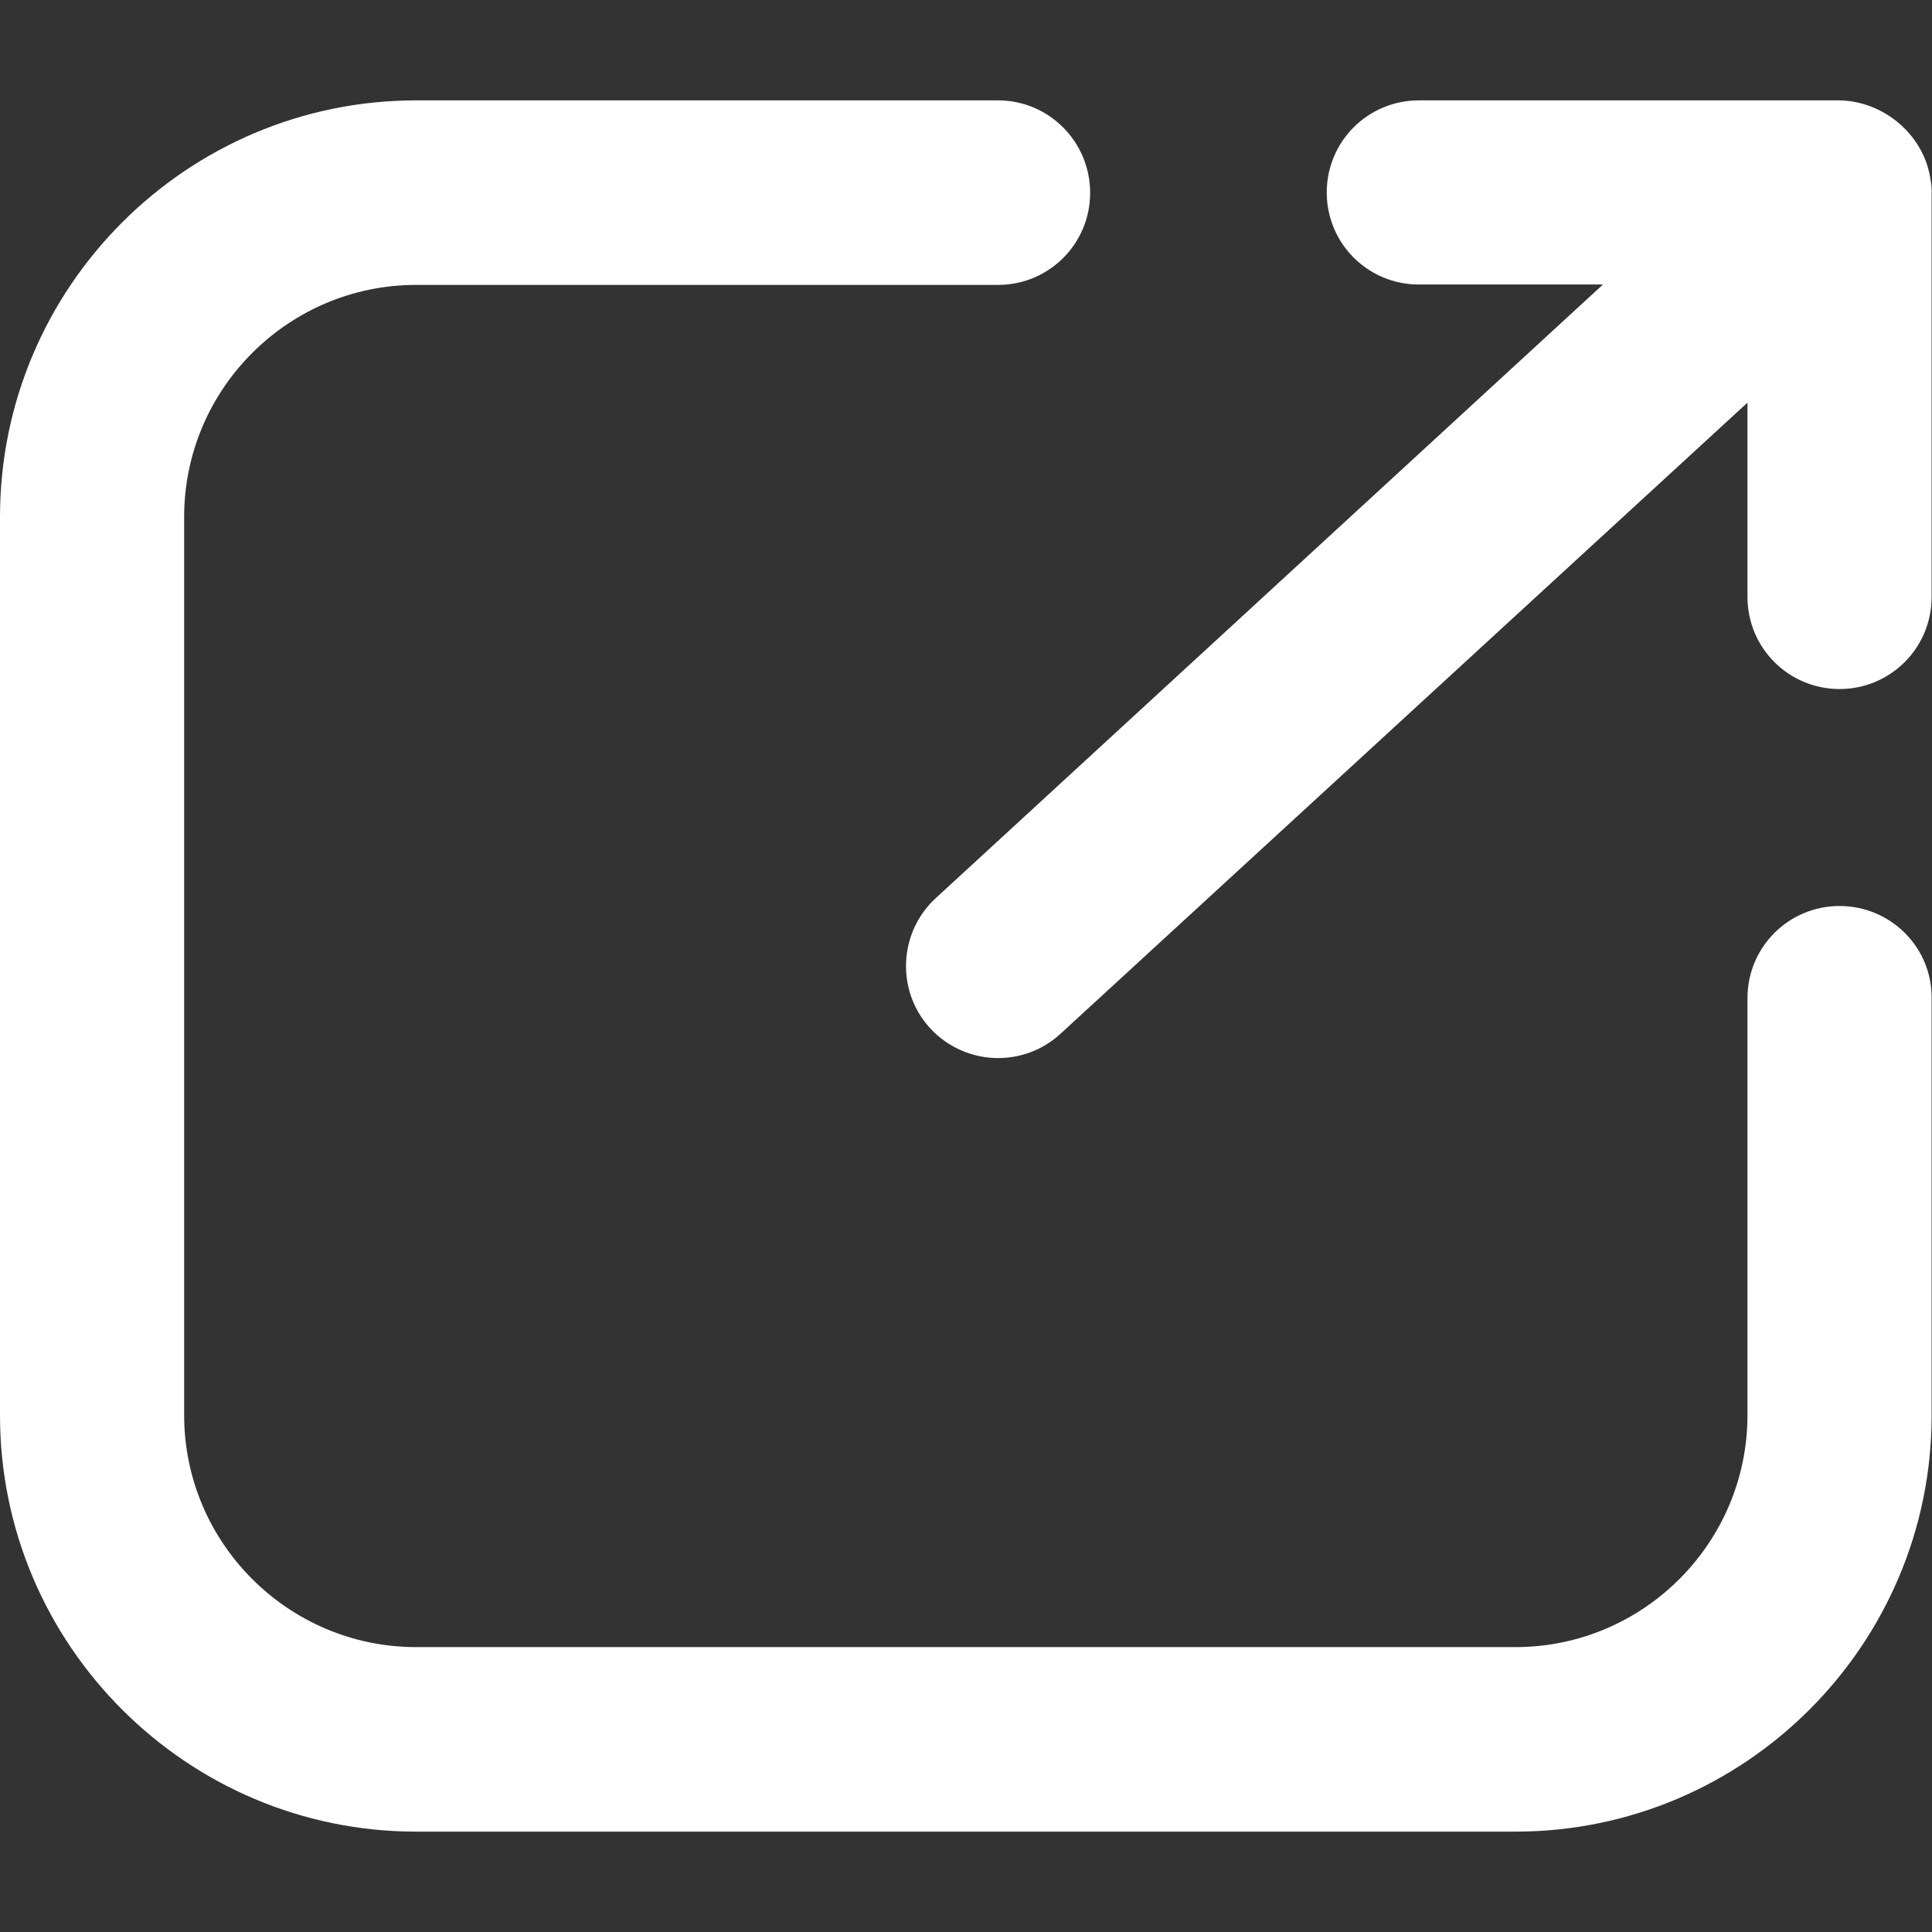
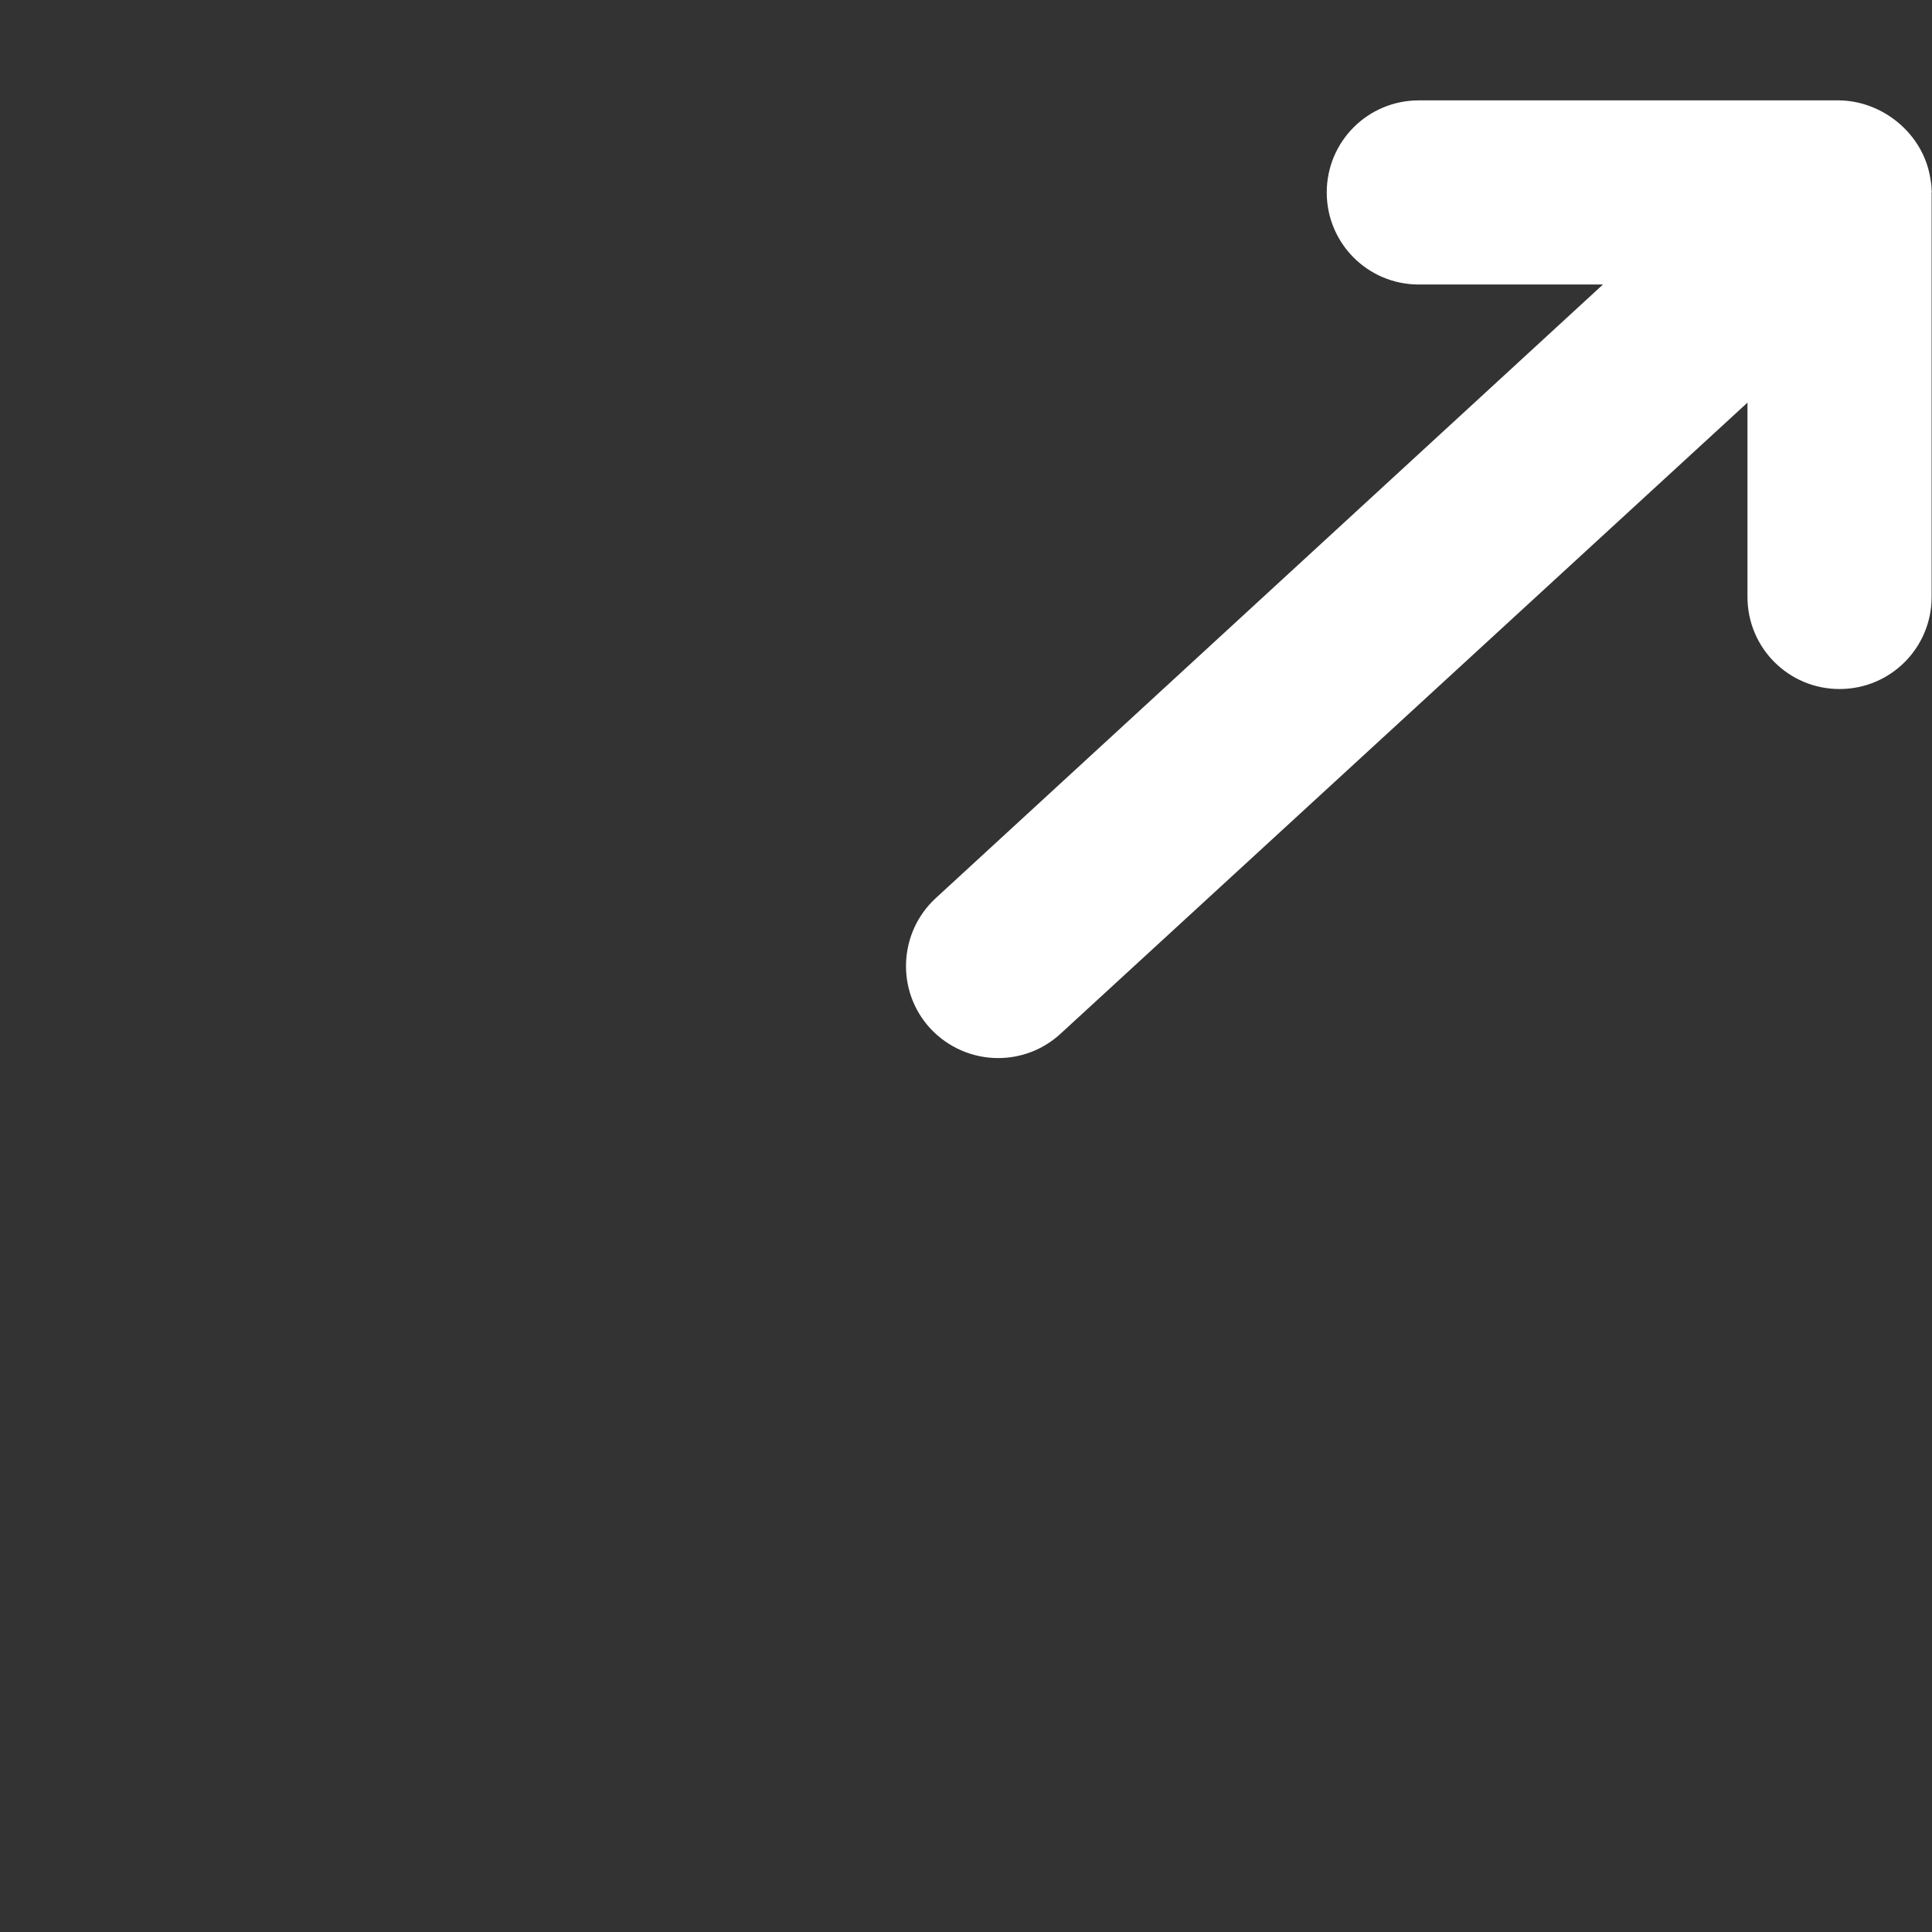
<svg xmlns="http://www.w3.org/2000/svg" version="1.1" id="Layer_1" x="0px" y="0px" viewBox="0 0 512 512" style="enable-background:new 0 0 512 512;" xml:space="preserve">
  <rect x="0" y="0" width="512" height="512" fill="#333333" stroke="none" />
  <style type="text/css">
	.st0{fill:#FFFFFF;}
</style>
  <g>
-     <path class="st0" d="M487.5,240.1c-13.5,0-24.4,10.9-24.4,24.4V375c0,33.9-27.6,61.5-61.5,61.5H110.3c-33.9,0-61.5-27.6-61.5-61.5   V137c0-33.9,27.6-61.5,61.5-61.5h154.2c13.5,0,24.4-10.9,24.4-24.4S278,26.6,264.5,26.6H110.3C49.5,26.6,0,76.1,0,137v238.1   c0,60.8,49.5,110.3,110.3,110.3h291.3c60.8,0,110.3-49.5,110.3-110.3V264.5C512,251,501,240.1,487.5,240.1L487.5,240.1z" />
    <path class="st0" d="M511.9,50.4c0-1.2-0.2-2.4-0.4-3.5c-2-11.5-12.5-20.1-24-20.3H376c-13.5,0-24.4,10.9-24.4,24.4   s10.9,24.4,24.4,24.4h48.8L248,238c-9.9,9.1-10.6,24.6-1.5,34.5c4.8,5.2,11.4,7.9,18,7.9c5.9,0,11.8-2.1,16.5-6.4l182.1-167.3v51.5   c0,13.5,10.9,24.4,24.4,24.4s24.4-10.9,24.4-24.4V51C512,50.8,511.9,50.6,511.9,50.4z" />
  </g>
</svg>